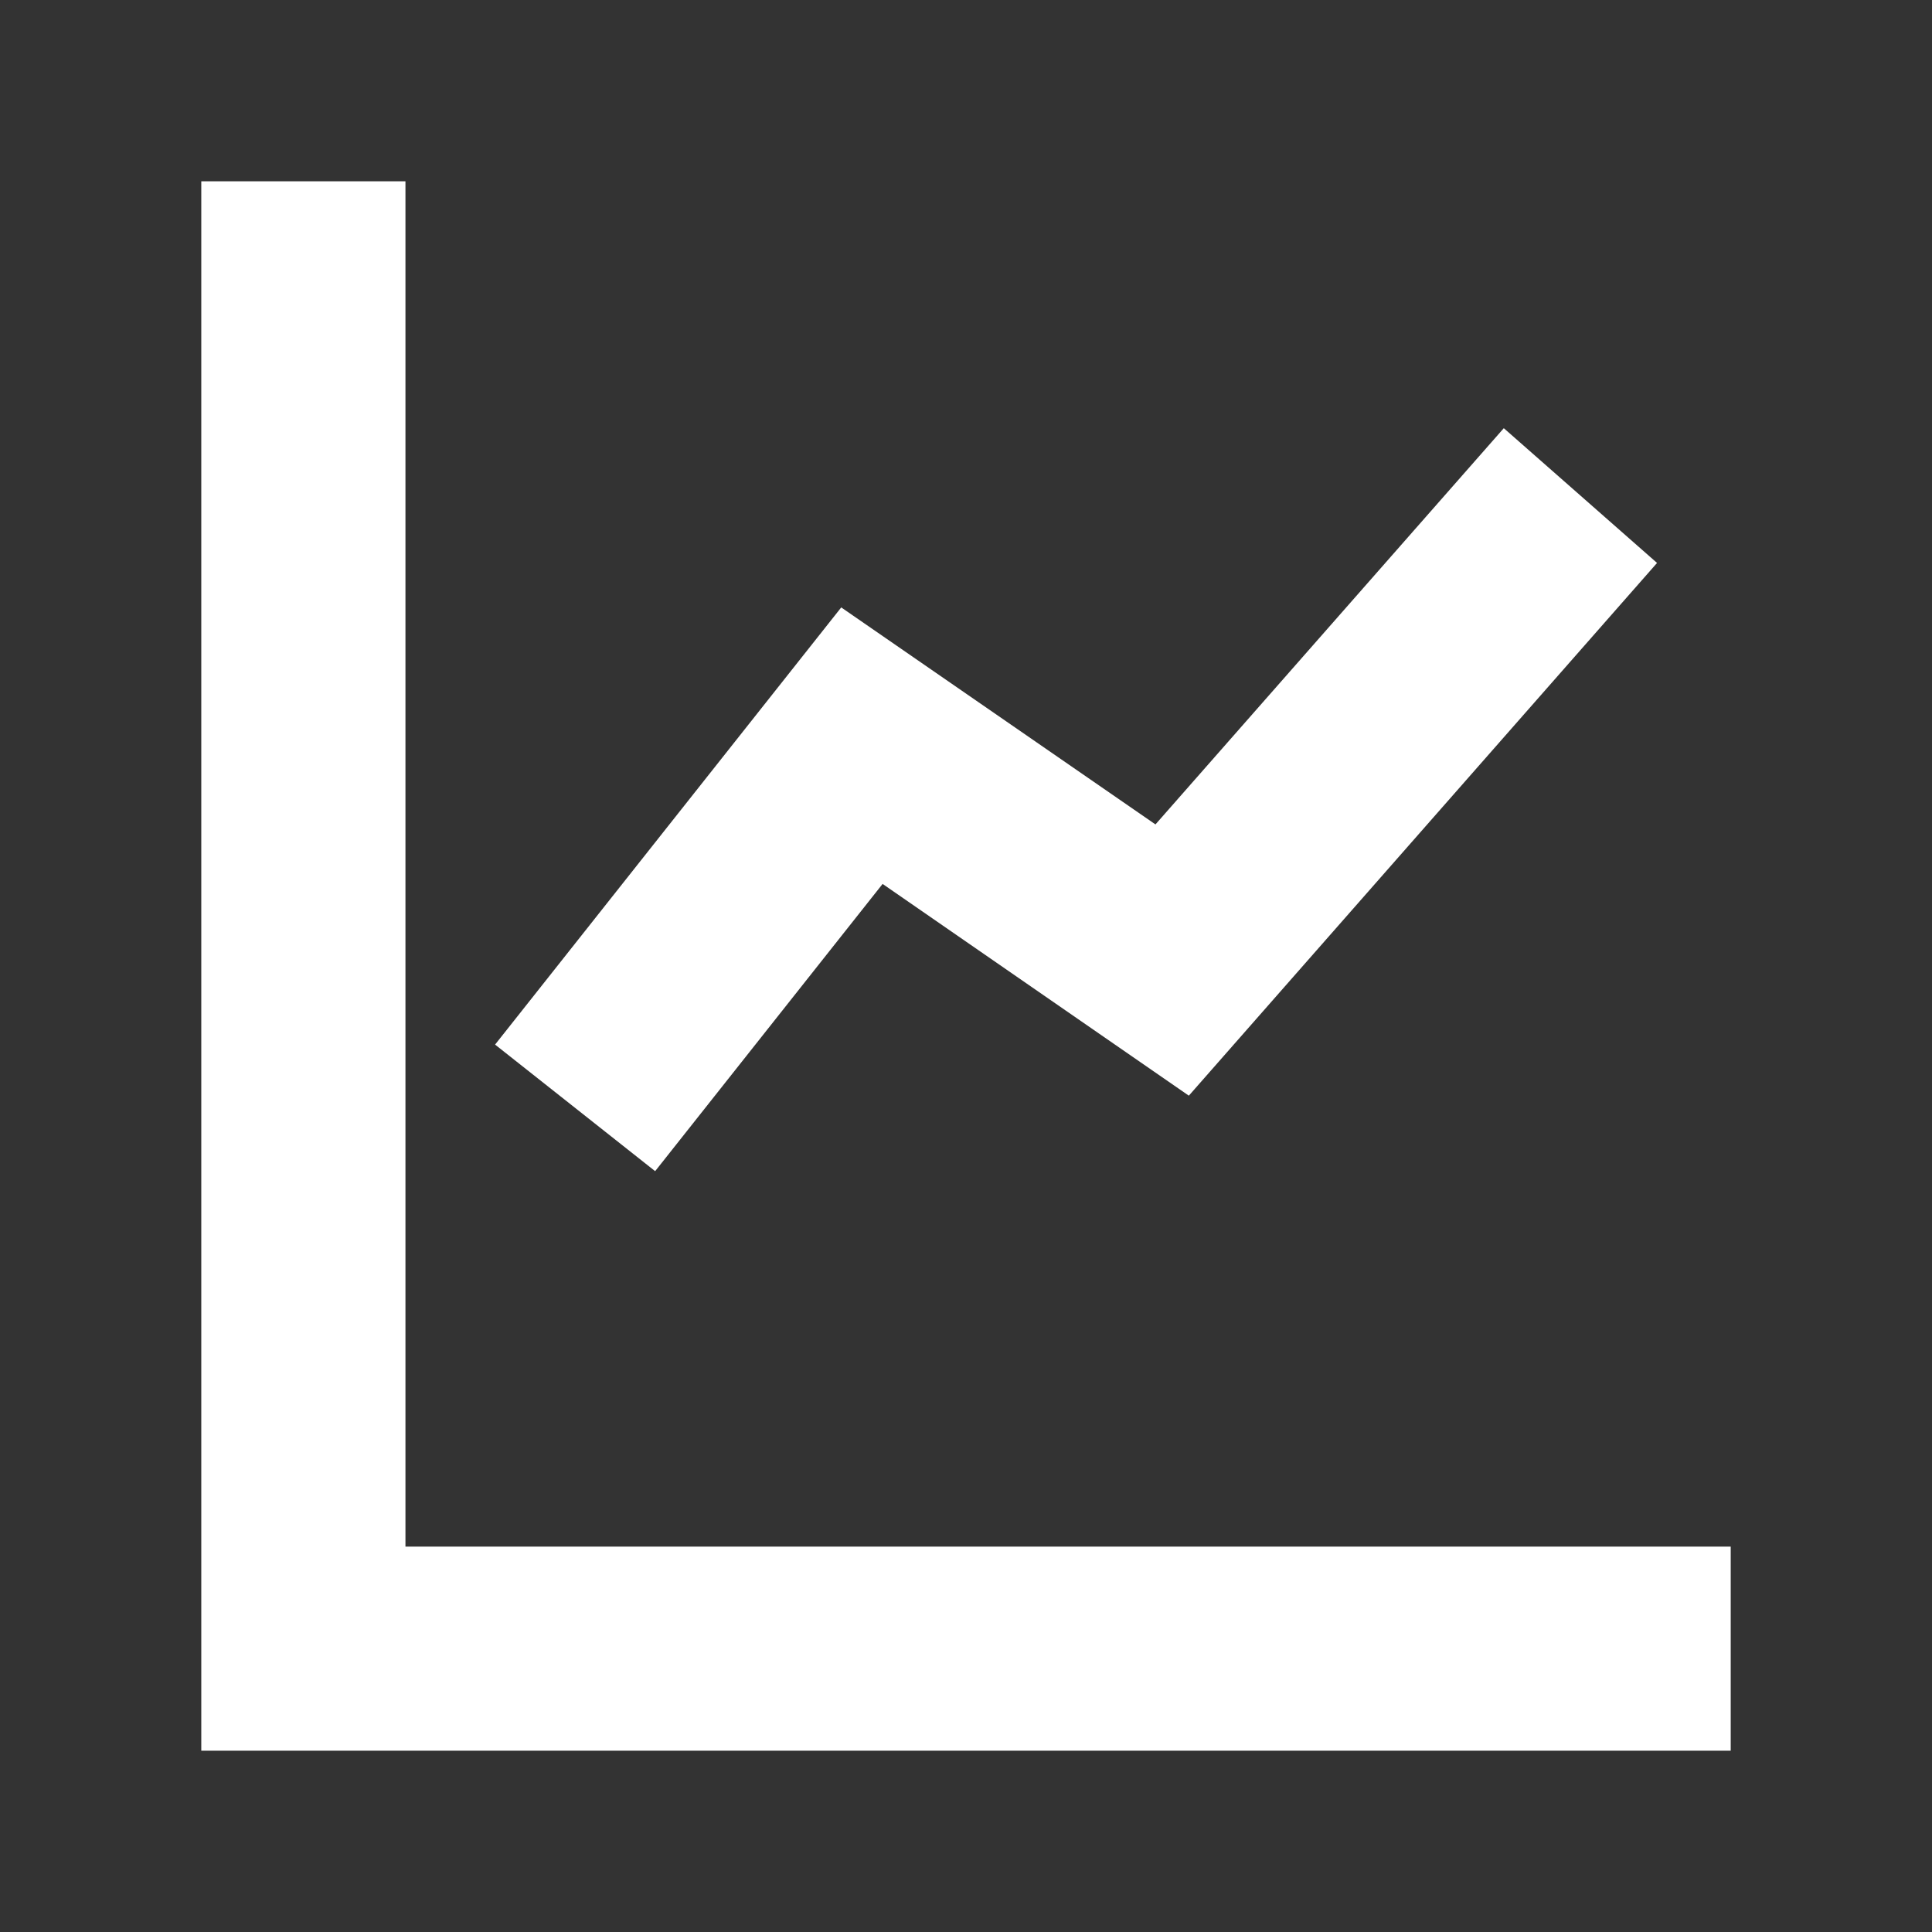
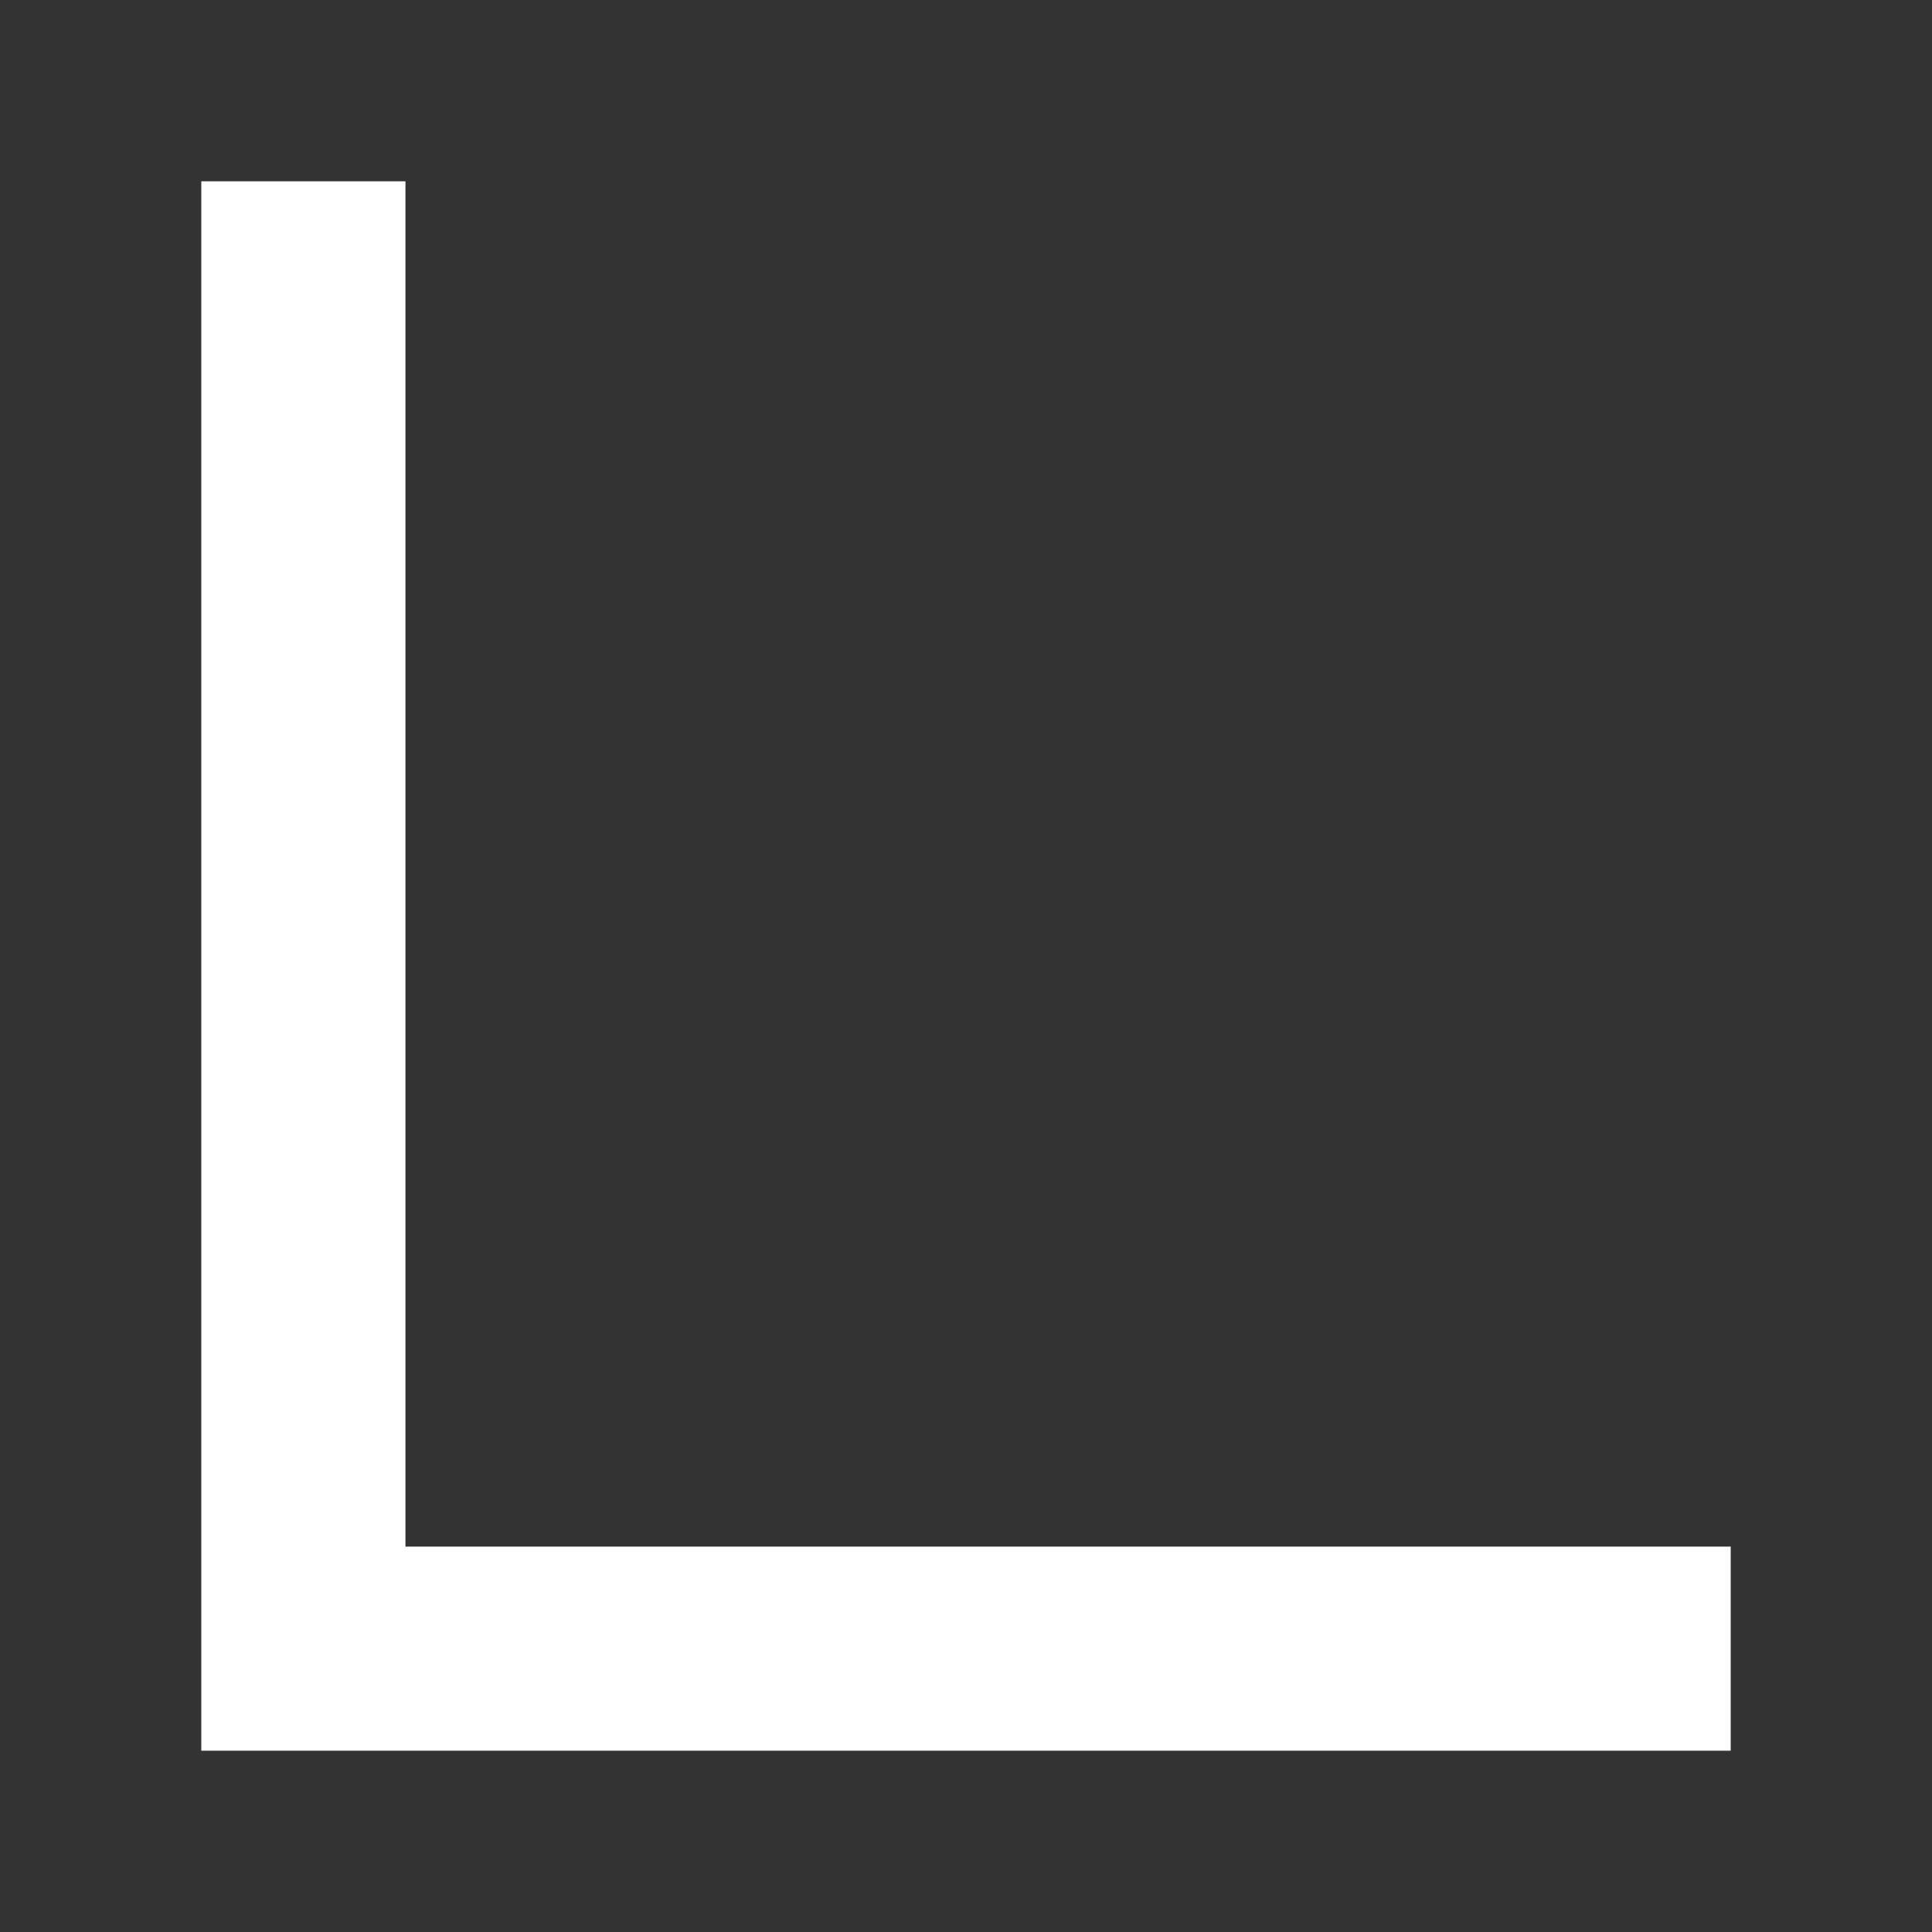
<svg xmlns="http://www.w3.org/2000/svg" fill="#FFFFFF" height="800px" width="800px" version="1.1" id="Capa_1" viewBox="-40 -40 426.258 426.258" xml:space="preserve">
  <rect x="-40" y="-40" width="426.258" height="426.258" fill="#333333" stroke="none" />
  <g>
    <polygon points="49.455,301.231 49.455,0 4.411,0 4.411,346.258 341.847,346.258 341.847,301.231" />
-     <polygon points="154.729,155.021 222.294,201.737 325.595,84.203 291.783,54.473 214.931,141.892 145.602,94.016 69.229,190.469          104.544,218.395" />
  </g>
</svg>